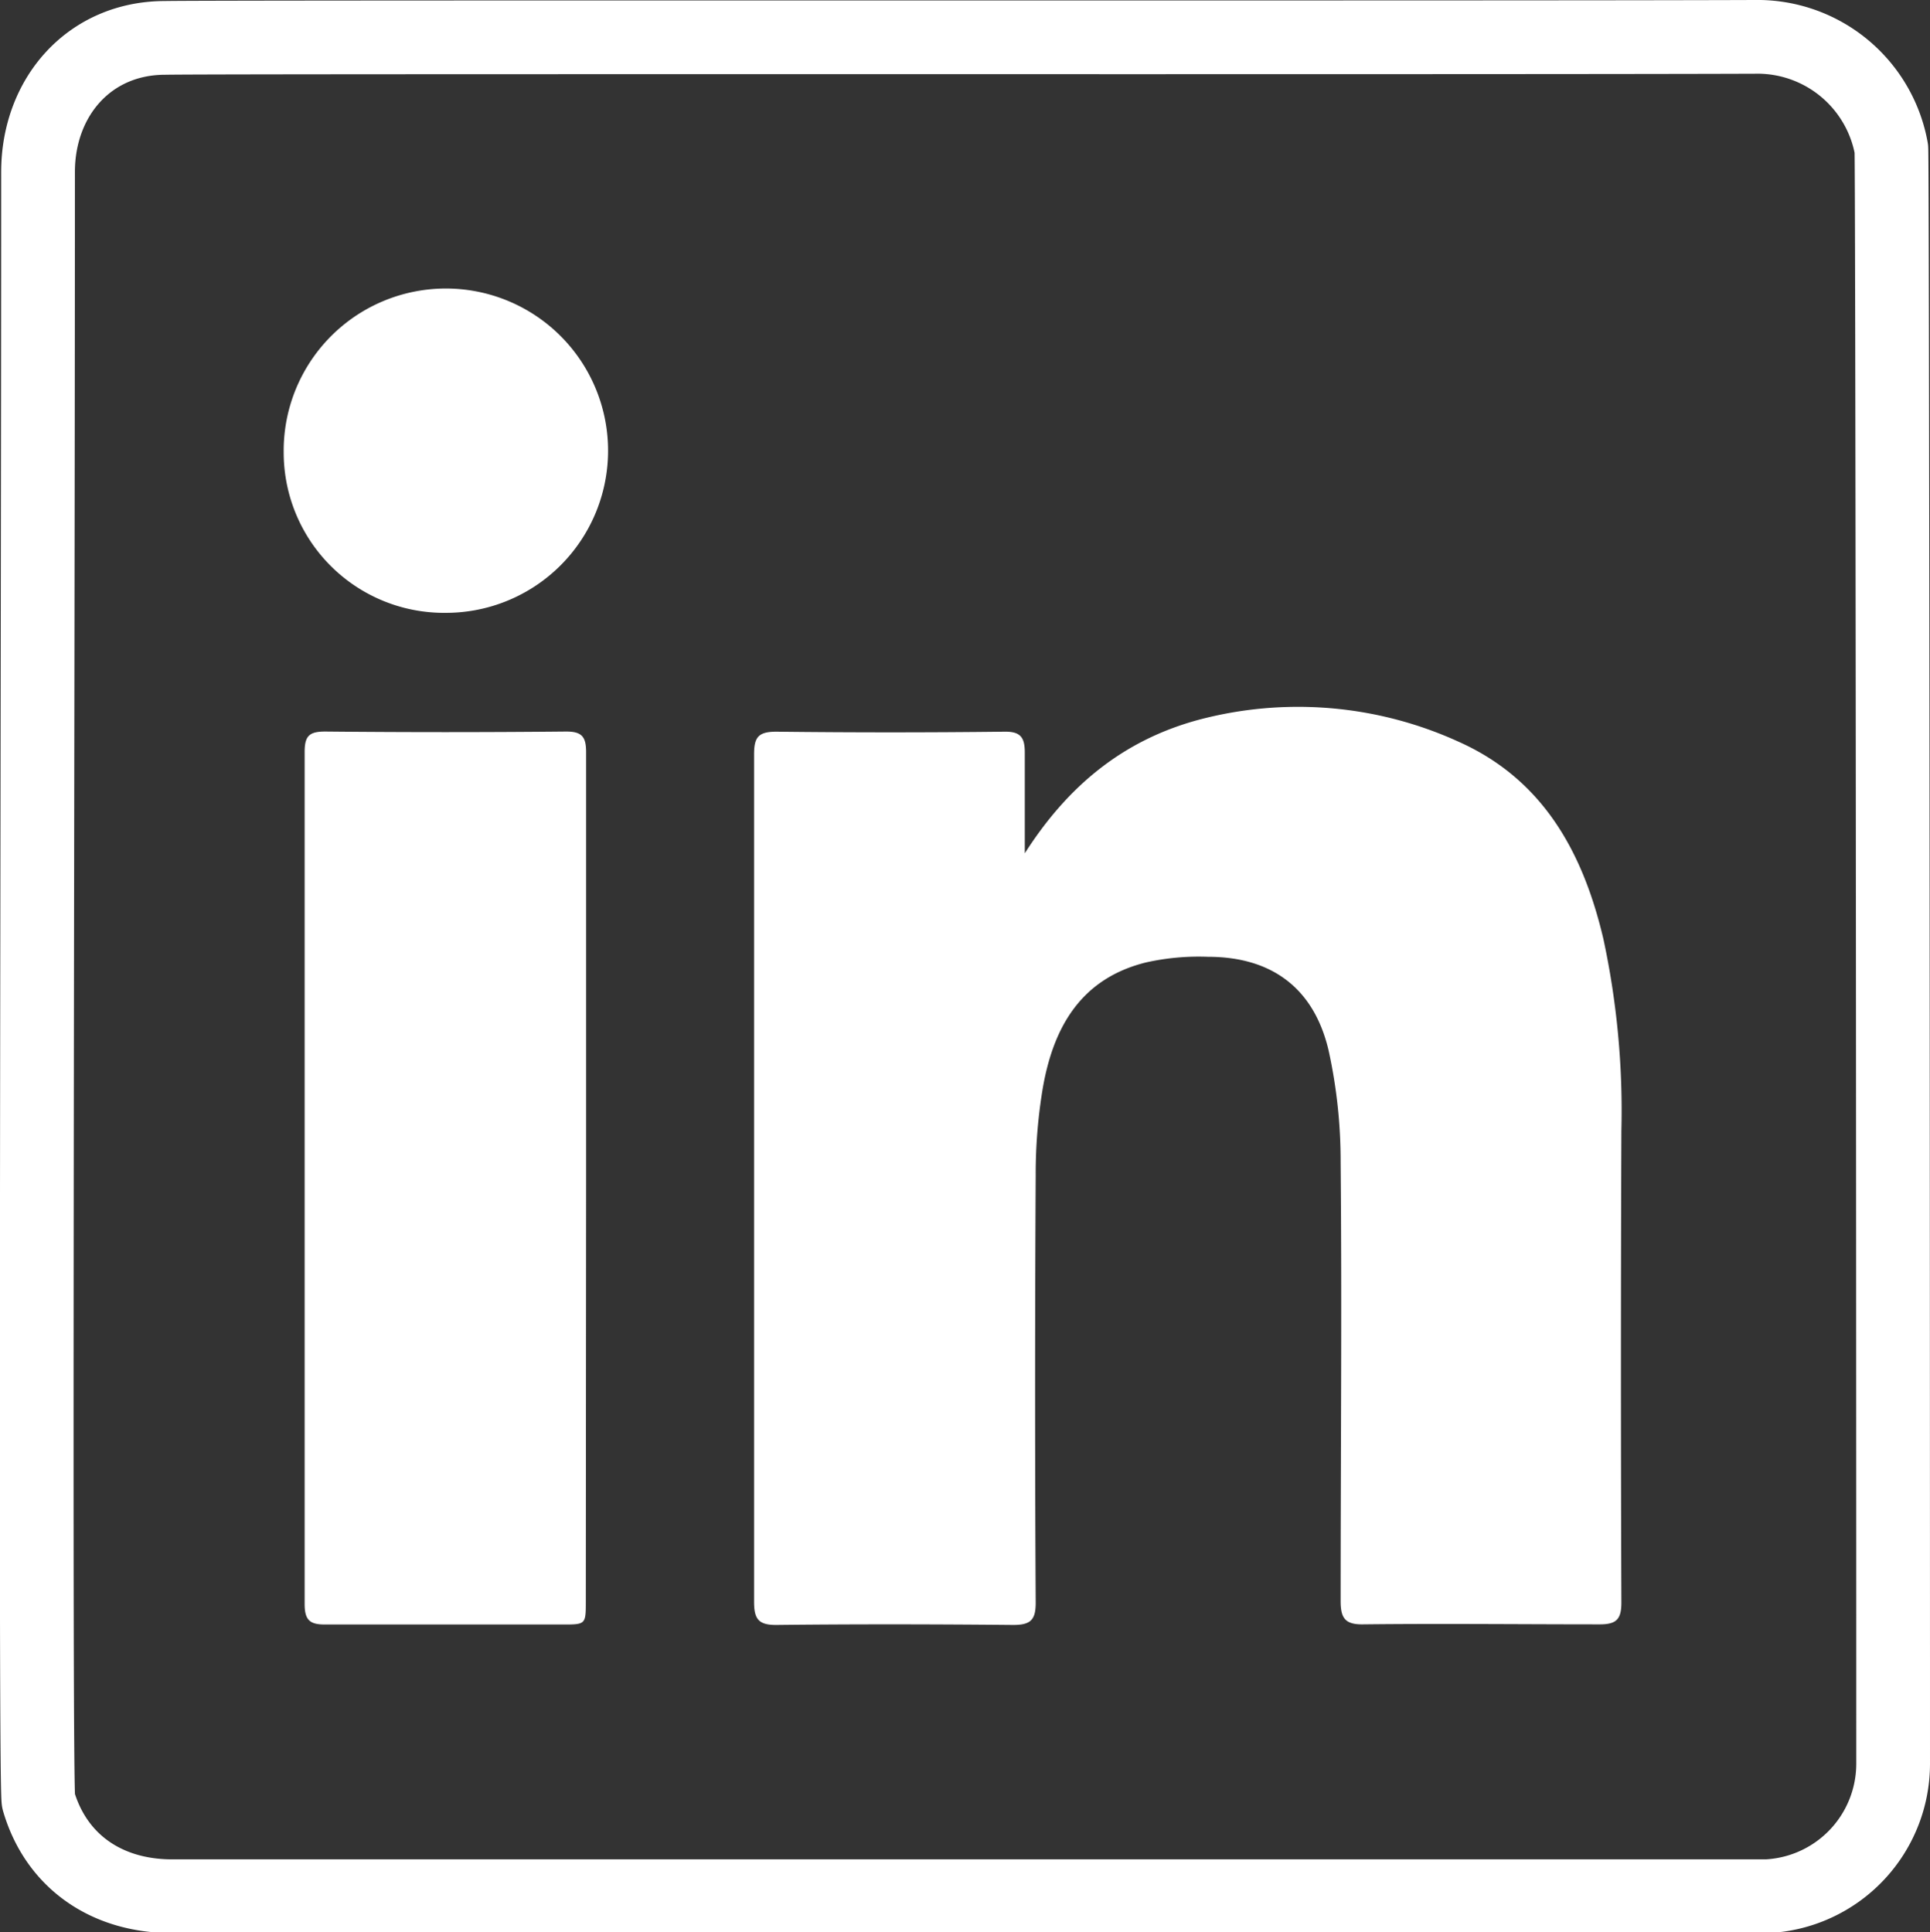
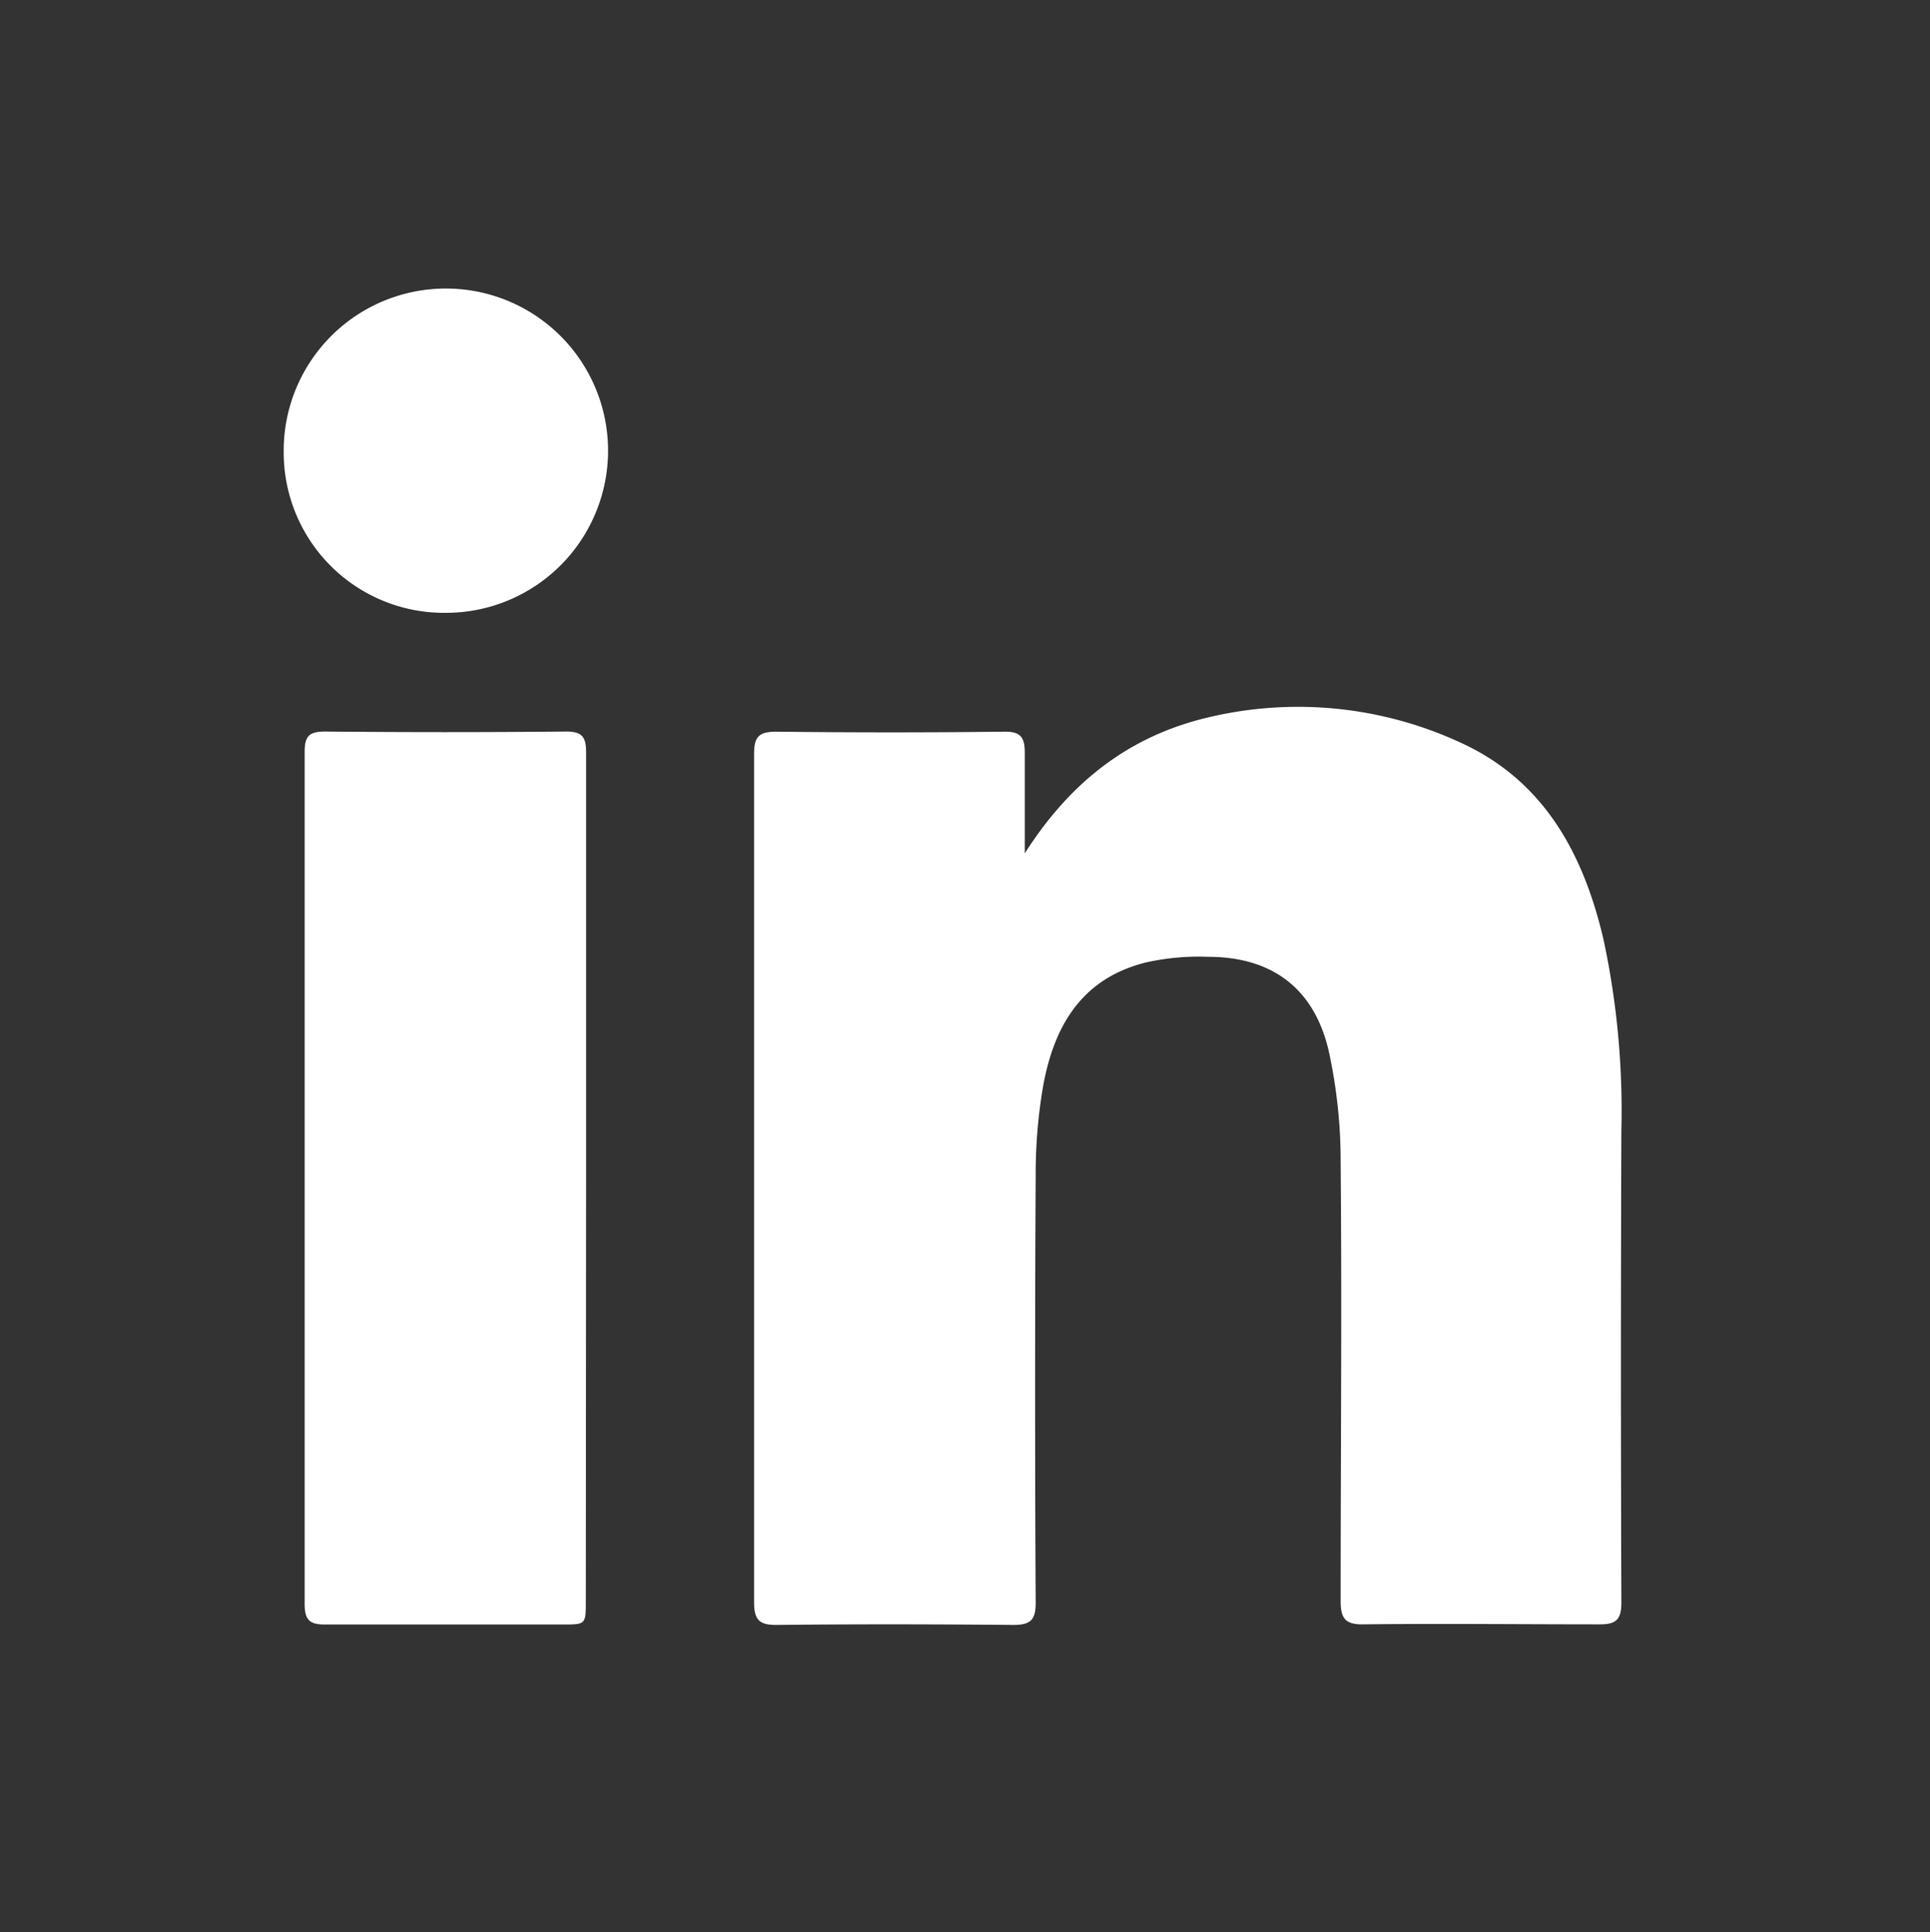
<svg xmlns="http://www.w3.org/2000/svg" id="Layer_1" data-name="Layer 1" viewBox="0 0 130.89 131.07">
  <rect x="0" y="0" width="130.89" height="131.07" fill="#333333" stroke="none" />
  <defs>
    <style>.cls-1{fill:none;stroke:#fff;stroke-linejoin:round;stroke-width:5px;}.cls-2{fill:#fff;}</style>
  </defs>
-   <path class="cls-1" d="M119.42,2.93a9.23,9.23,0,0,1,9.27,7.59c.07.46.12,73.49.12,109.53a9,9,0,0,1-8.56,9H12.09c-4.49,0-7.88-2.41-9.06-6.47C2.78,121.68,3,48,3,12.1,3,7,6.49,3,11.62,3,16,2.92,101.52,3,119.42,2.93Z" transform="translate(-0.42 -0.43)" />
  <path class="cls-2" d="M69.92,58.31c0-2.52,0-4.68,0-6.83,0-1-.26-1.44-1.38-1.42q-7.73.09-15.47,0c-1.23,0-1.51.38-1.51,1.54q0,28.74,0,57.48c0,1.17.3,1.58,1.52,1.57,5.35-.06,10.7-.05,16.06,0,1.19,0,1.53-.35,1.52-1.55q-.08-14.46,0-28.92a35.11,35.11,0,0,1,.49-6c.72-4.08,2.58-7.38,7-8.47a16.4,16.4,0,0,1,4.2-.38c4.35,0,7.2,2.16,8.18,6.38a35,35,0,0,1,.81,7.58c.09,9.91,0,19.83,0,29.74,0,1.15.3,1.6,1.52,1.58,5.35-.06,10.7,0,16.06,0,1.14,0,1.46-.36,1.46-1.49q-.06-16,0-32a55.42,55.42,0,0,0-1.22-13c-1.37-5.83-4.06-10.8-9.8-13.37a26.24,26.24,0,0,0-17.71-1.48C76.64,50.64,72.87,53.68,69.92,58.31ZM40.17,80.25c0-9.6,0-19.19,0-28.79,0-1.07-.29-1.42-1.4-1.41q-8.14.08-16.29,0c-1.07,0-1.4.28-1.4,1.38q0,28.91,0,57.81c0,1.15.42,1.39,1.44,1.38,5.35,0,10.7,0,16.05,0,1.57,0,1.58,0,1.58-1.57ZM30.66,42a11,11,0,1,0-11-10.87A10.88,10.88,0,0,0,30.66,42Z" transform="translate(-0.42 -0.43)" />
</svg>